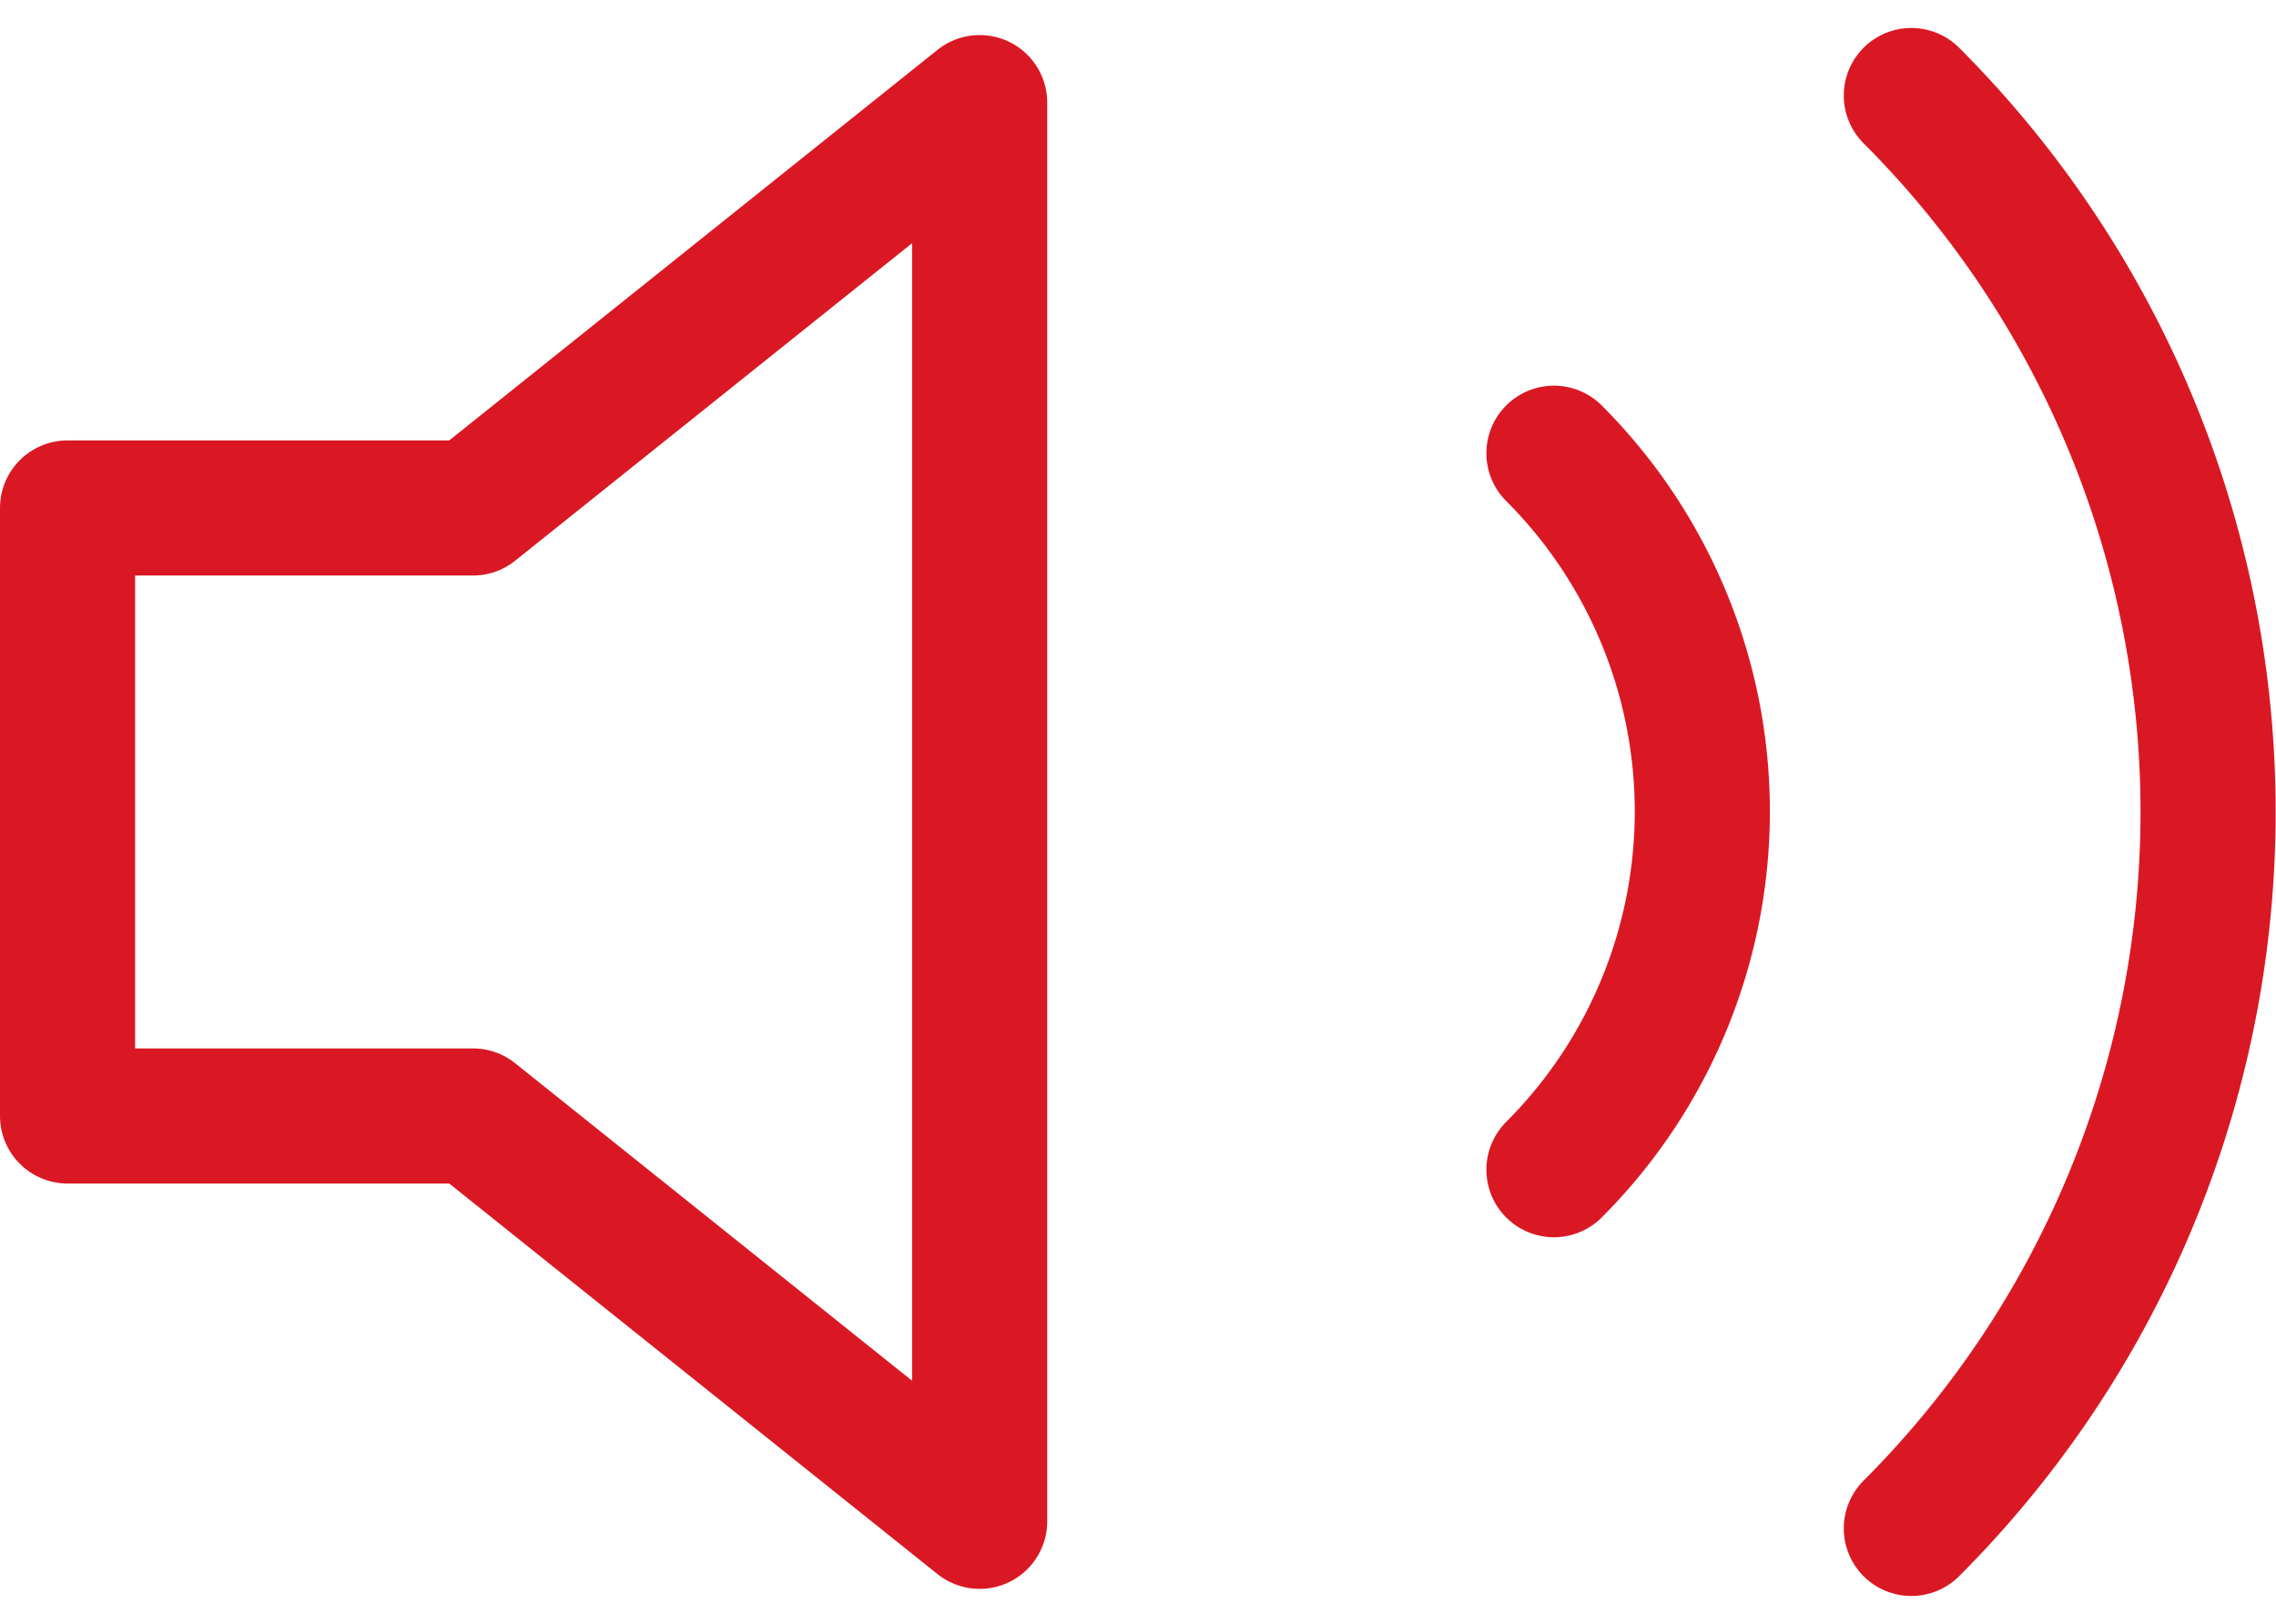
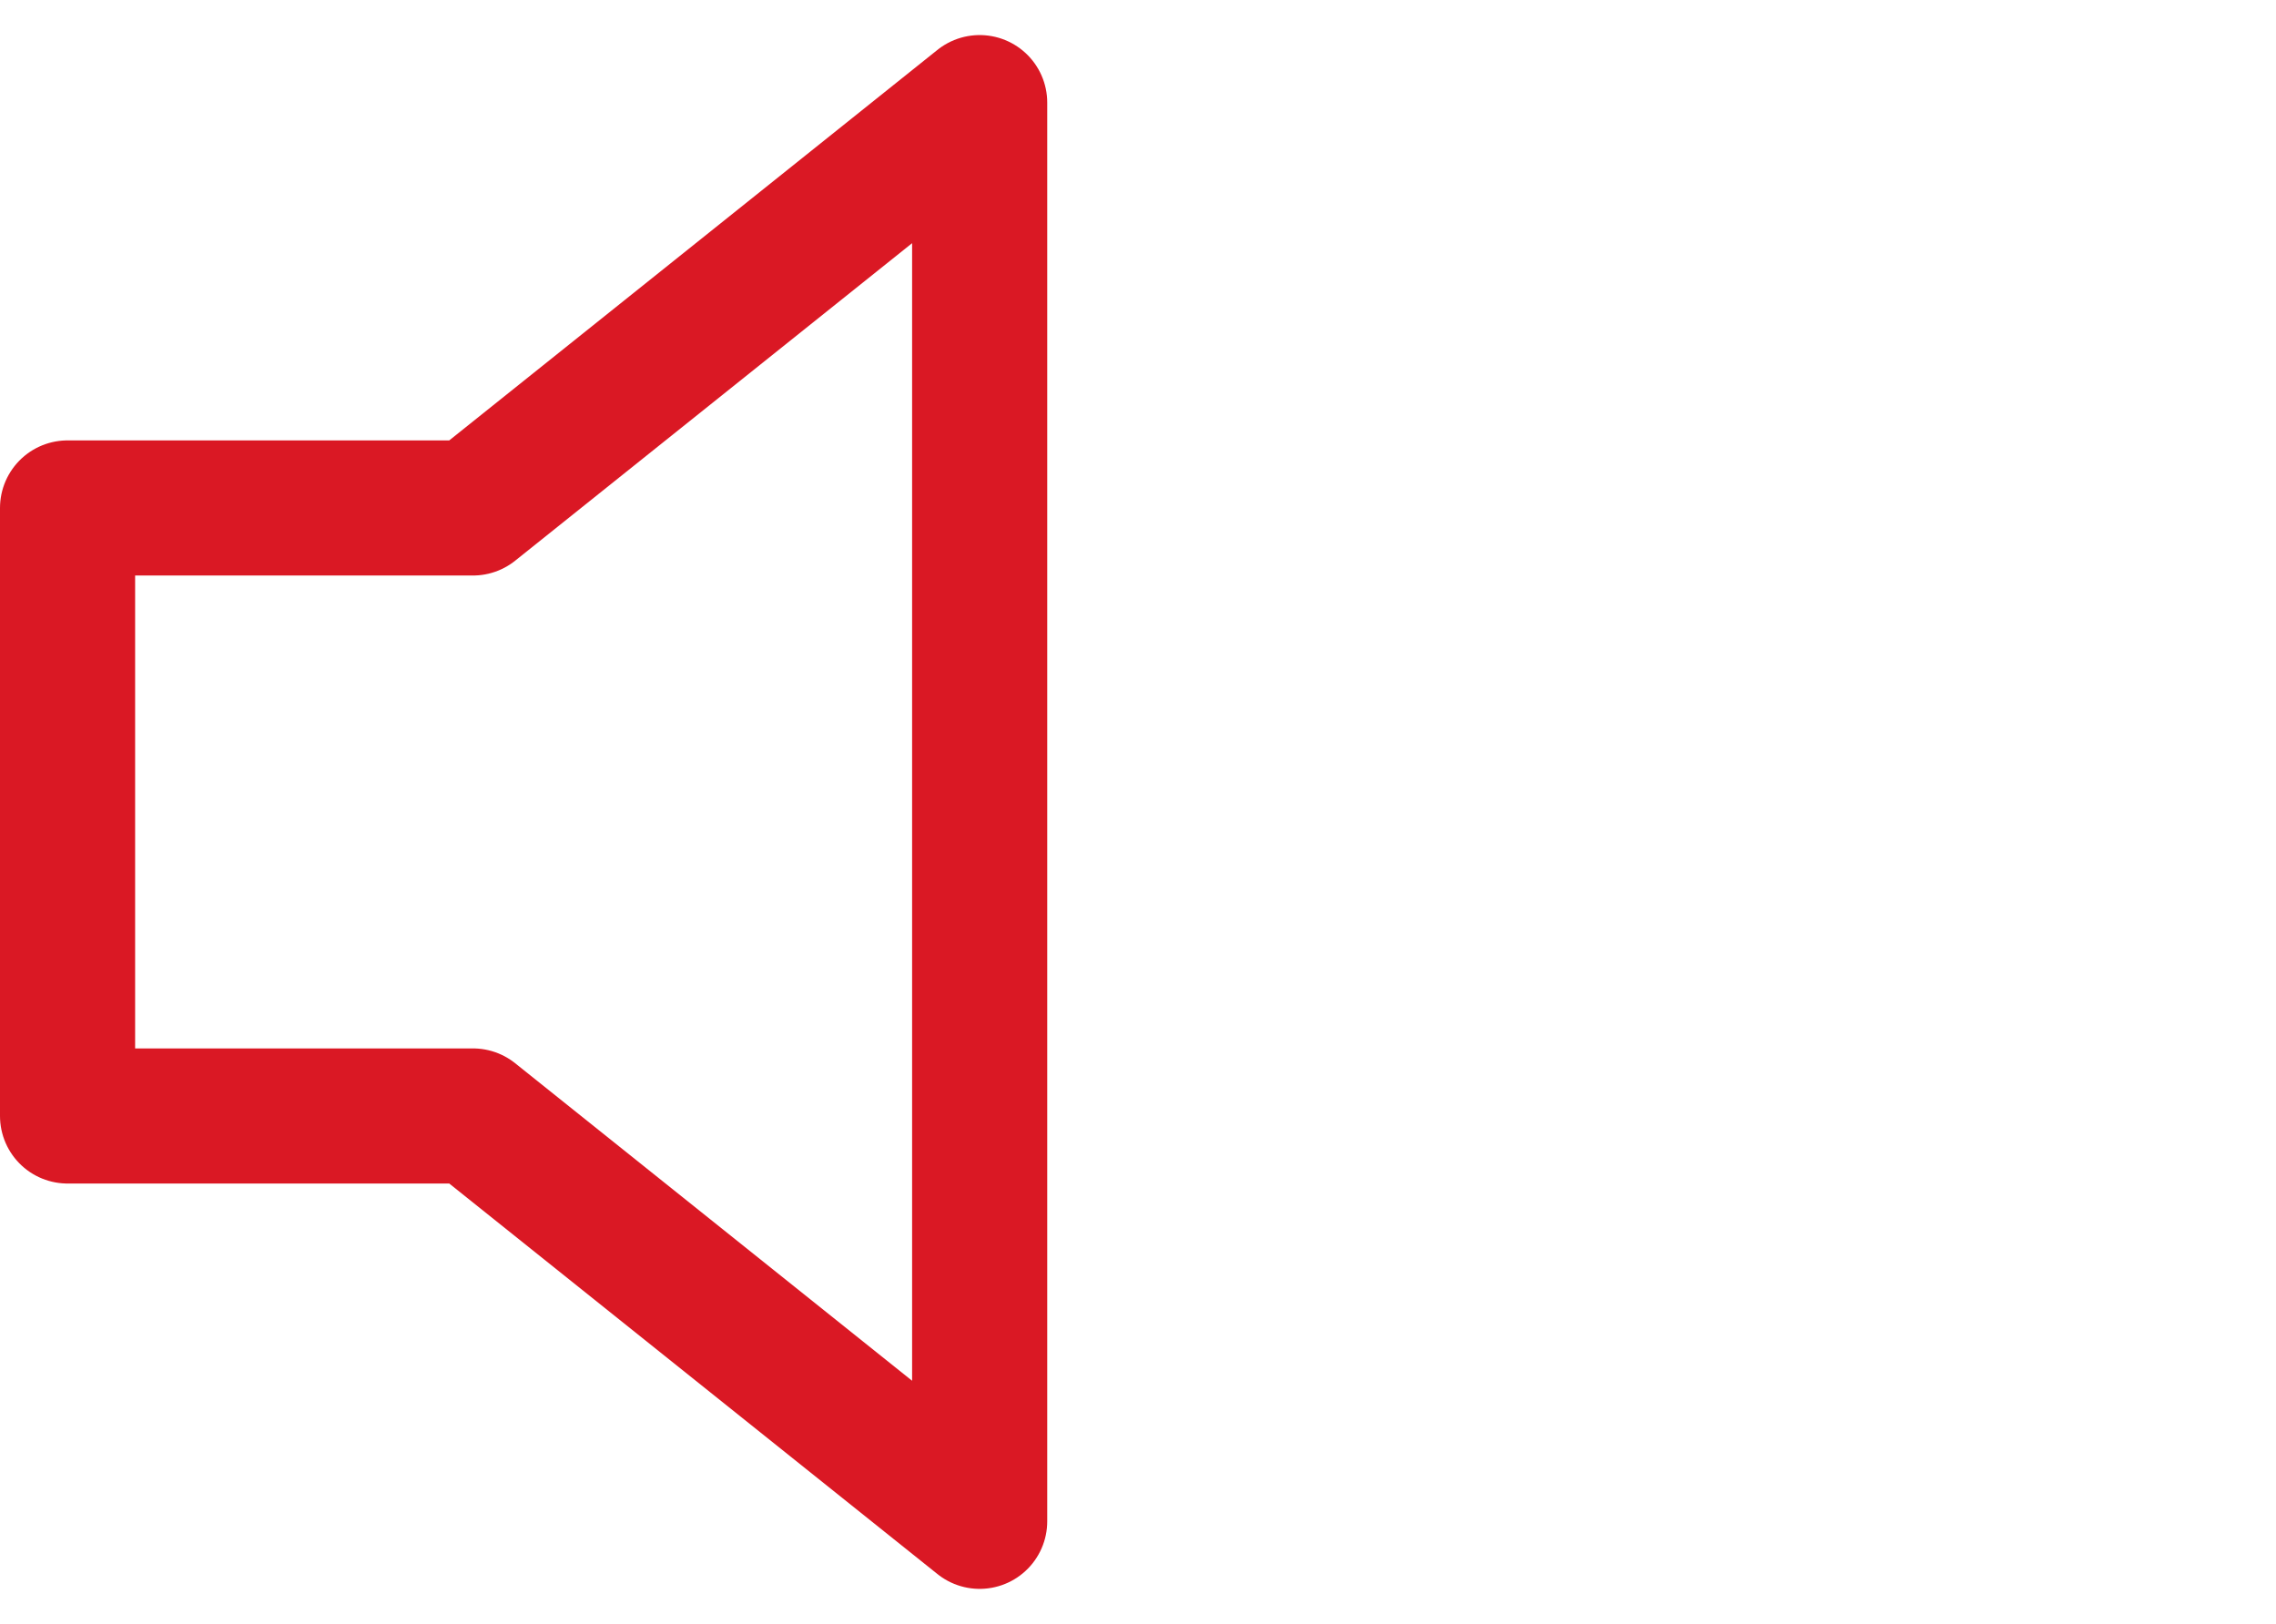
<svg xmlns="http://www.w3.org/2000/svg" width="33.687" height="24.039" viewBox="0 0 33.687 24.039">
  <g id="volume" transform="translate(-182.5 -2068.586)">
    <path id="Path_30406" data-name="Path 30406" d="M16.5,7.5,9,13.5H3v9H9l7.5,6Z" transform="translate(180.5 2062.605)" fill="none" stroke="#da1824" stroke-linecap="round" stroke-linejoin="round" stroke-width="2" />
-     <path id="Path_30407" data-name="Path 30407" d="M28.6,7.395a15,15,0,0,1,0,21.21M23.31,12.69a7.5,7.5,0,0,1,0,10.605" transform="translate(182.19 2062.605)" fill="none" stroke="#da1824" stroke-linecap="round" stroke-linejoin="round" stroke-width="2" />
  </g>
</svg>